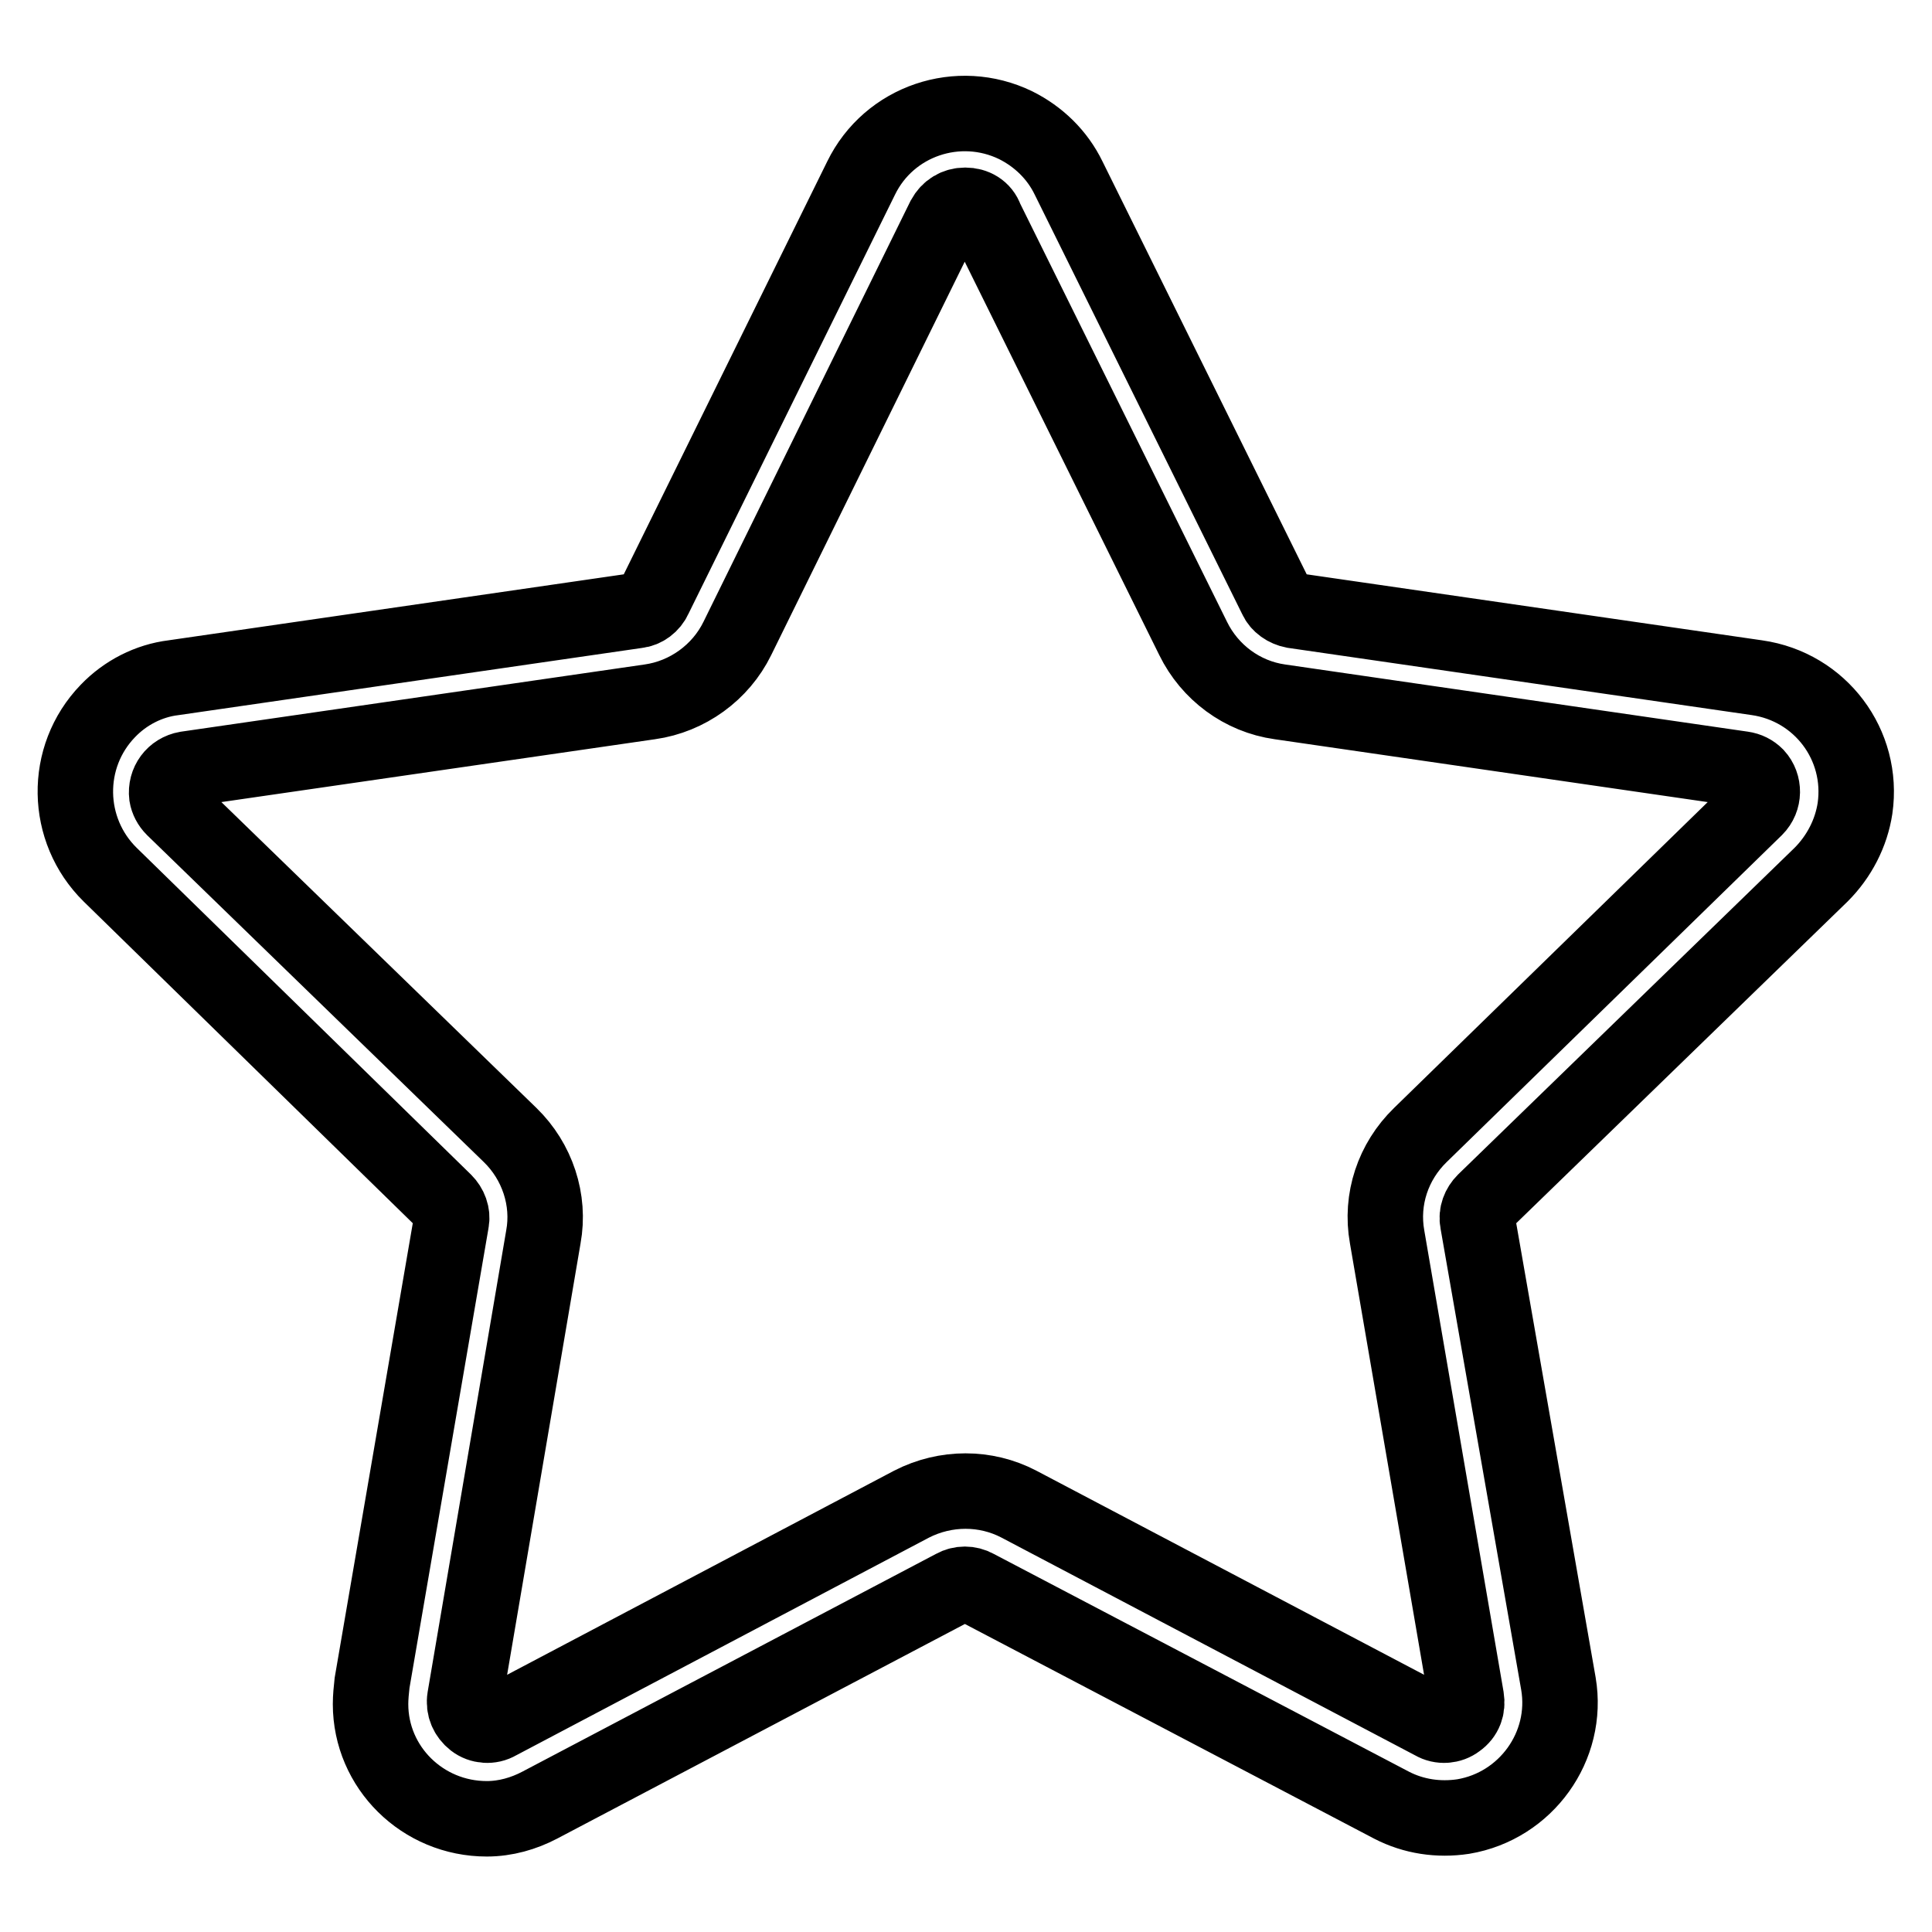
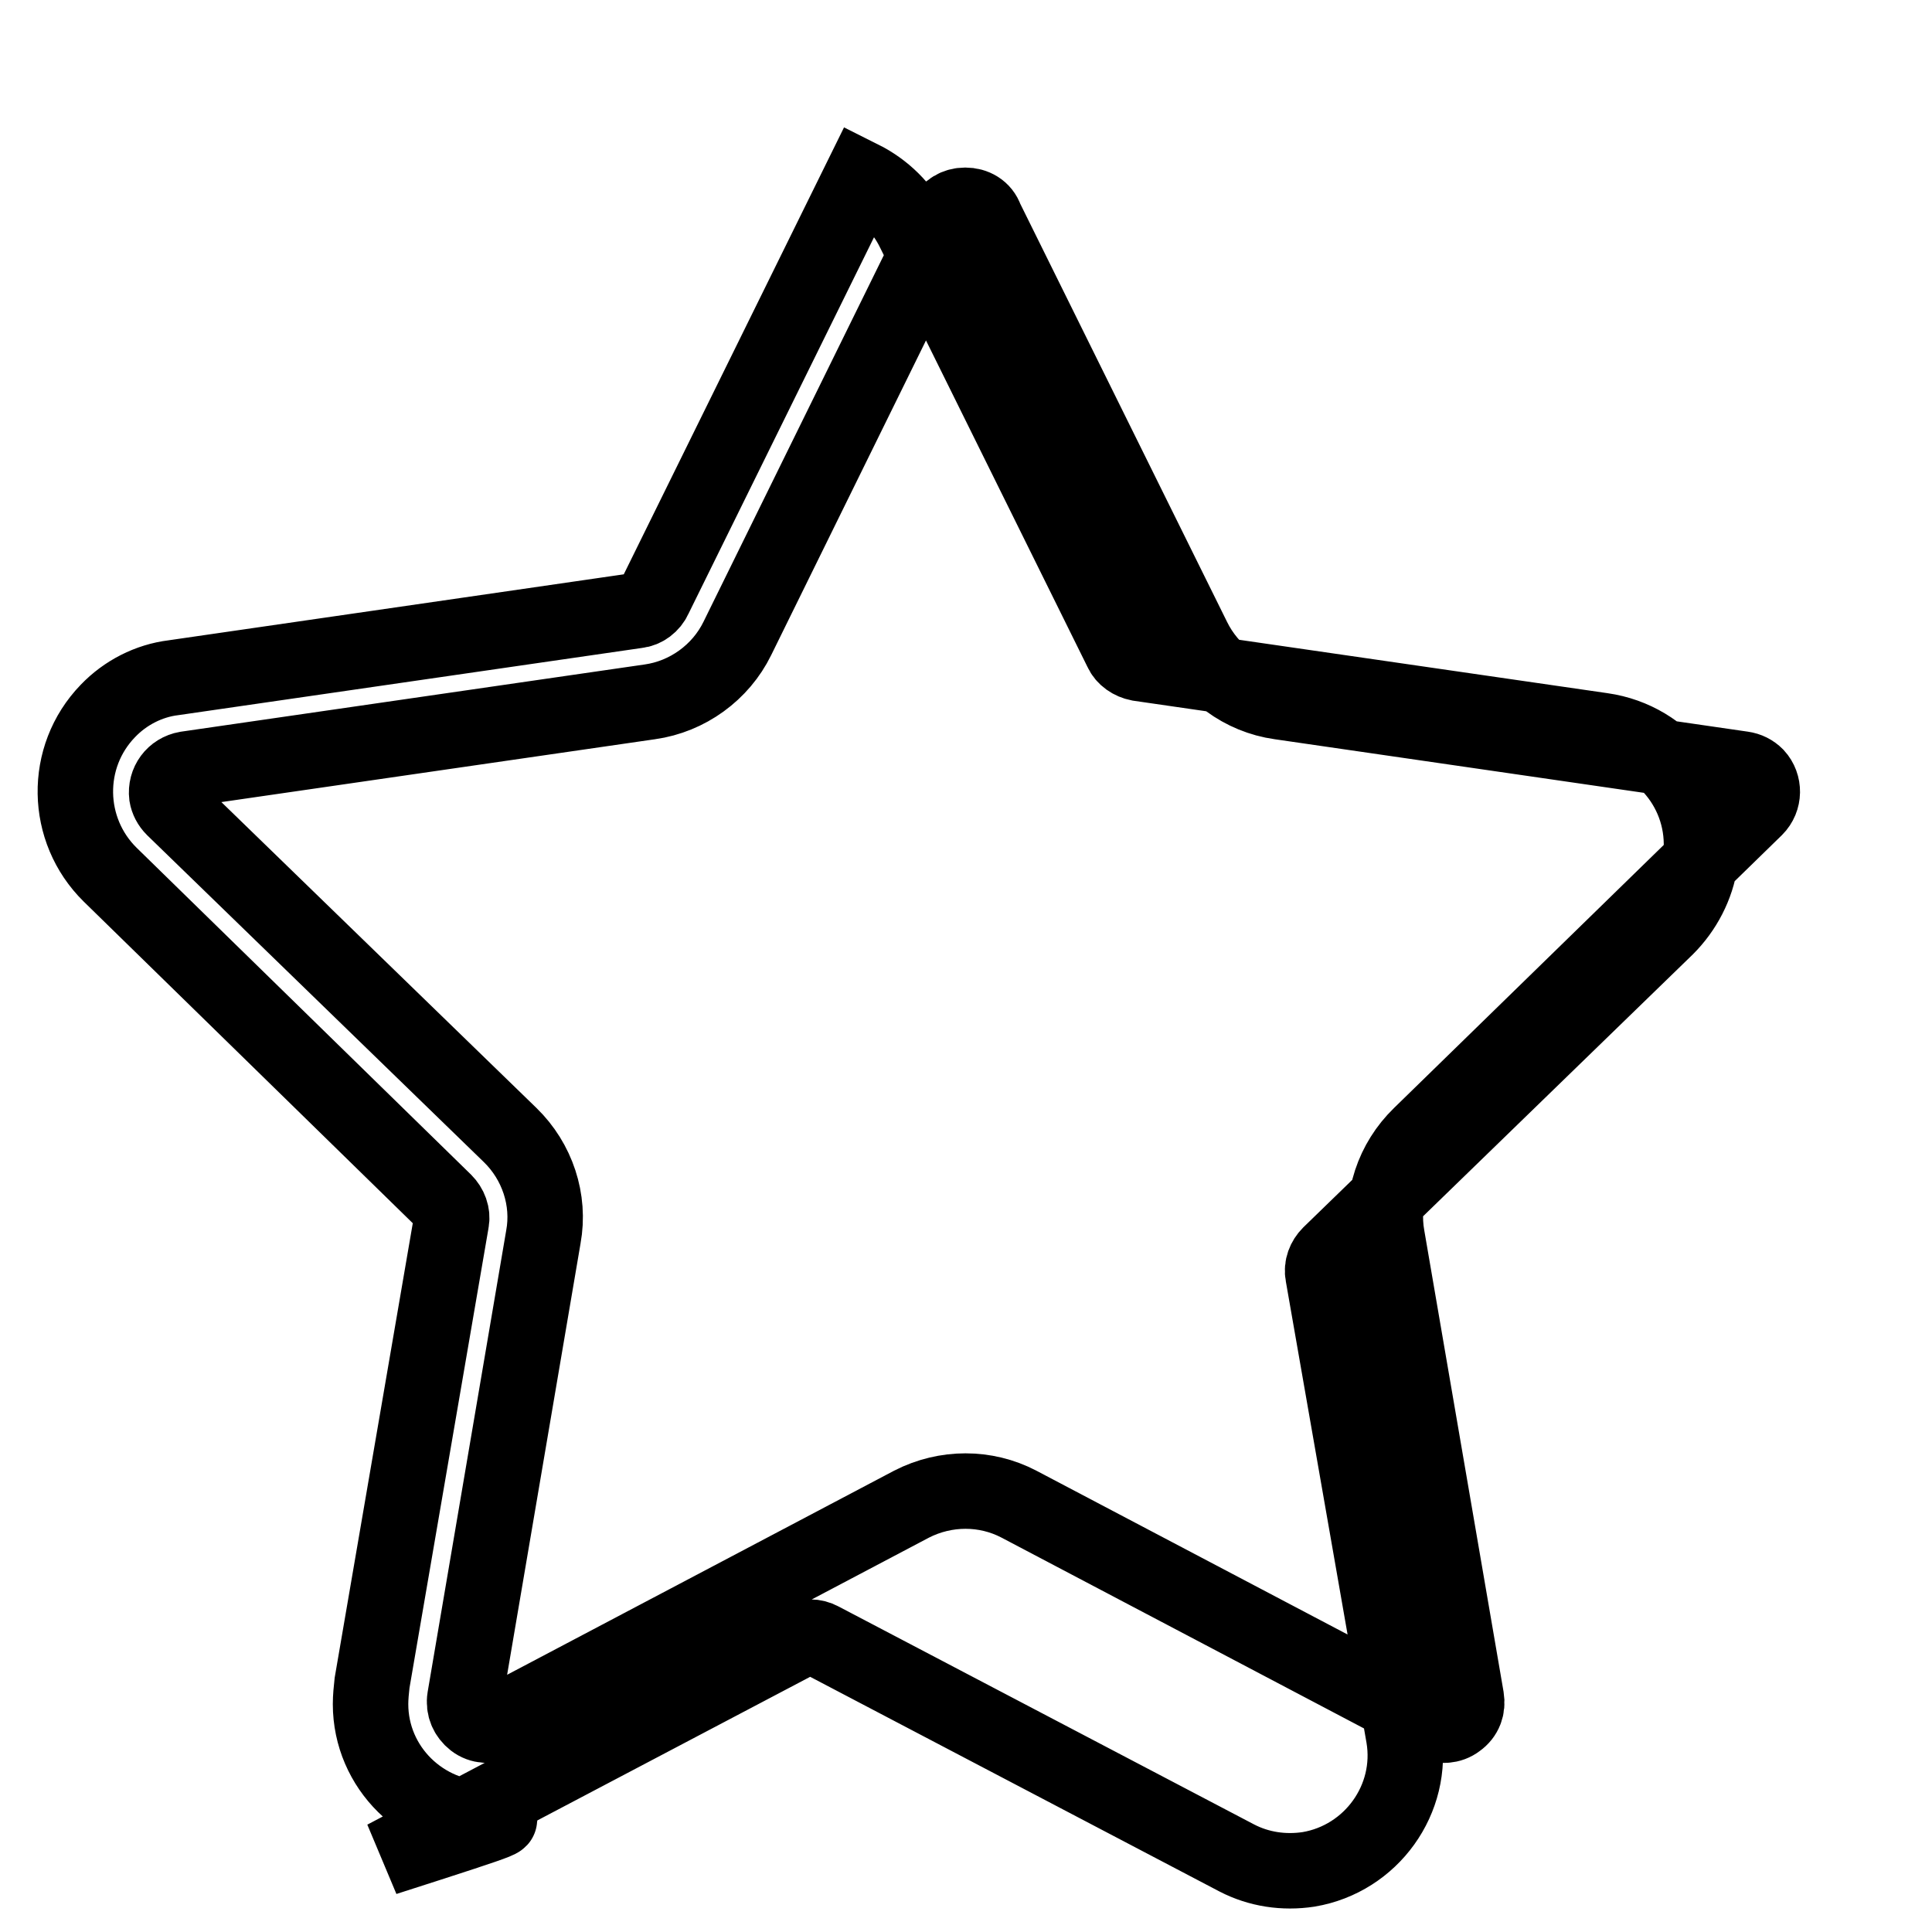
<svg xmlns="http://www.w3.org/2000/svg" version="1.1" x="0px" y="0px" viewBox="0 0 256 256" enable-background="new 0 0 256 256" xml:space="preserve">
  <g>
-     <path stroke-width="10" fill-opacity="0" stroke="#000000" d="M64.5,241c-8.5,0-15.4-6.8-15.4-15.2c0-0.9,0.1-1.9,0.2-2.8l10.5-61.1c0.2-1-0.2-2-0.9-2.7l-44.3-43.3 c-6-5.9-6.2-15.6-0.3-21.7c2.3-2.4,5.4-4,8.7-4.4l61.4-8.9c1-0.1,1.9-0.8,2.3-1.7l27.4-55.6c3.7-7.6,12.9-10.7,20.5-7 c3,1.5,5.5,3.9,7,7l27.5,55.6c0.4,0.9,1.3,1.5,2.3,1.7l61.4,8.9c8.4,1.2,14.2,8.9,13,17.3c-0.5,3.3-2.1,6.4-4.5,8.8l-44.6,43.3 c-0.7,0.7-1.1,1.7-0.9,2.7l10.7,61.2c1.4,8.3-4.3,16.2-12.6,17.6c-3.3,0.5-6.6,0-9.5-1.5l-55.1-28.9c-0.9-0.5-2-0.5-2.9,0 l-54.9,28.9C69.4,240.3,67,241,64.5,241z M127.9,27.2c-1.2,0-2.2,0.6-2.8,1.7L97.7,84.6c-2.2,4.5-6.6,7.7-11.6,8.4l-61.4,8.9 c-1.7,0.3-2.8,1.8-2.6,3.5c0.1,0.6,0.4,1.2,0.9,1.7l44.6,43.3c3.6,3.5,5.3,8.6,4.4,13.5l-10.4,61.1c-0.2,1.2,0.3,2.3,1.2,3 c0.9,0.7,2.2,0.8,3.2,0.2l54.8-28.9c4.5-2.3,9.8-2.3,14.2,0l54.9,28.9c1,0.6,2.3,0.5,3.2-0.2c1-0.7,1.4-1.8,1.2-3l-10.5-61.1 c-0.9-5,0.8-10,4.4-13.5l44.4-43.3c1.2-1.2,1.2-3.1,0.1-4.3c-0.5-0.5-1.1-0.8-1.8-0.9l-61.3-8.9c-5-0.7-9.3-3.9-11.5-8.4 l-27.5-55.6C130.2,27.8,129.1,27.2,127.9,27.2z" />
+     <path stroke-width="10" fill-opacity="0" stroke="#000000" d="M64.5,241c-8.5,0-15.4-6.8-15.4-15.2c0-0.9,0.1-1.9,0.2-2.8l10.5-61.1c0.2-1-0.2-2-0.9-2.7l-44.3-43.3 c-6-5.9-6.2-15.6-0.3-21.7c2.3-2.4,5.4-4,8.7-4.4l61.4-8.9c1-0.1,1.9-0.8,2.3-1.7l27.4-55.6c3,1.5,5.5,3.9,7,7l27.5,55.6c0.4,0.9,1.3,1.5,2.3,1.7l61.4,8.9c8.4,1.2,14.2,8.9,13,17.3c-0.5,3.3-2.1,6.4-4.5,8.8l-44.6,43.3 c-0.7,0.7-1.1,1.7-0.9,2.7l10.7,61.2c1.4,8.3-4.3,16.2-12.6,17.6c-3.3,0.5-6.6,0-9.5-1.5l-55.1-28.9c-0.9-0.5-2-0.5-2.9,0 l-54.9,28.9C69.4,240.3,67,241,64.5,241z M127.9,27.2c-1.2,0-2.2,0.6-2.8,1.7L97.7,84.6c-2.2,4.5-6.6,7.7-11.6,8.4l-61.4,8.9 c-1.7,0.3-2.8,1.8-2.6,3.5c0.1,0.6,0.4,1.2,0.9,1.7l44.6,43.3c3.6,3.5,5.3,8.6,4.4,13.5l-10.4,61.1c-0.2,1.2,0.3,2.3,1.2,3 c0.9,0.7,2.2,0.8,3.2,0.2l54.8-28.9c4.5-2.3,9.8-2.3,14.2,0l54.9,28.9c1,0.6,2.3,0.5,3.2-0.2c1-0.7,1.4-1.8,1.2-3l-10.5-61.1 c-0.9-5,0.8-10,4.4-13.5l44.4-43.3c1.2-1.2,1.2-3.1,0.1-4.3c-0.5-0.5-1.1-0.8-1.8-0.9l-61.3-8.9c-5-0.7-9.3-3.9-11.5-8.4 l-27.5-55.6C130.2,27.8,129.1,27.2,127.9,27.2z" />
  </g>
</svg>